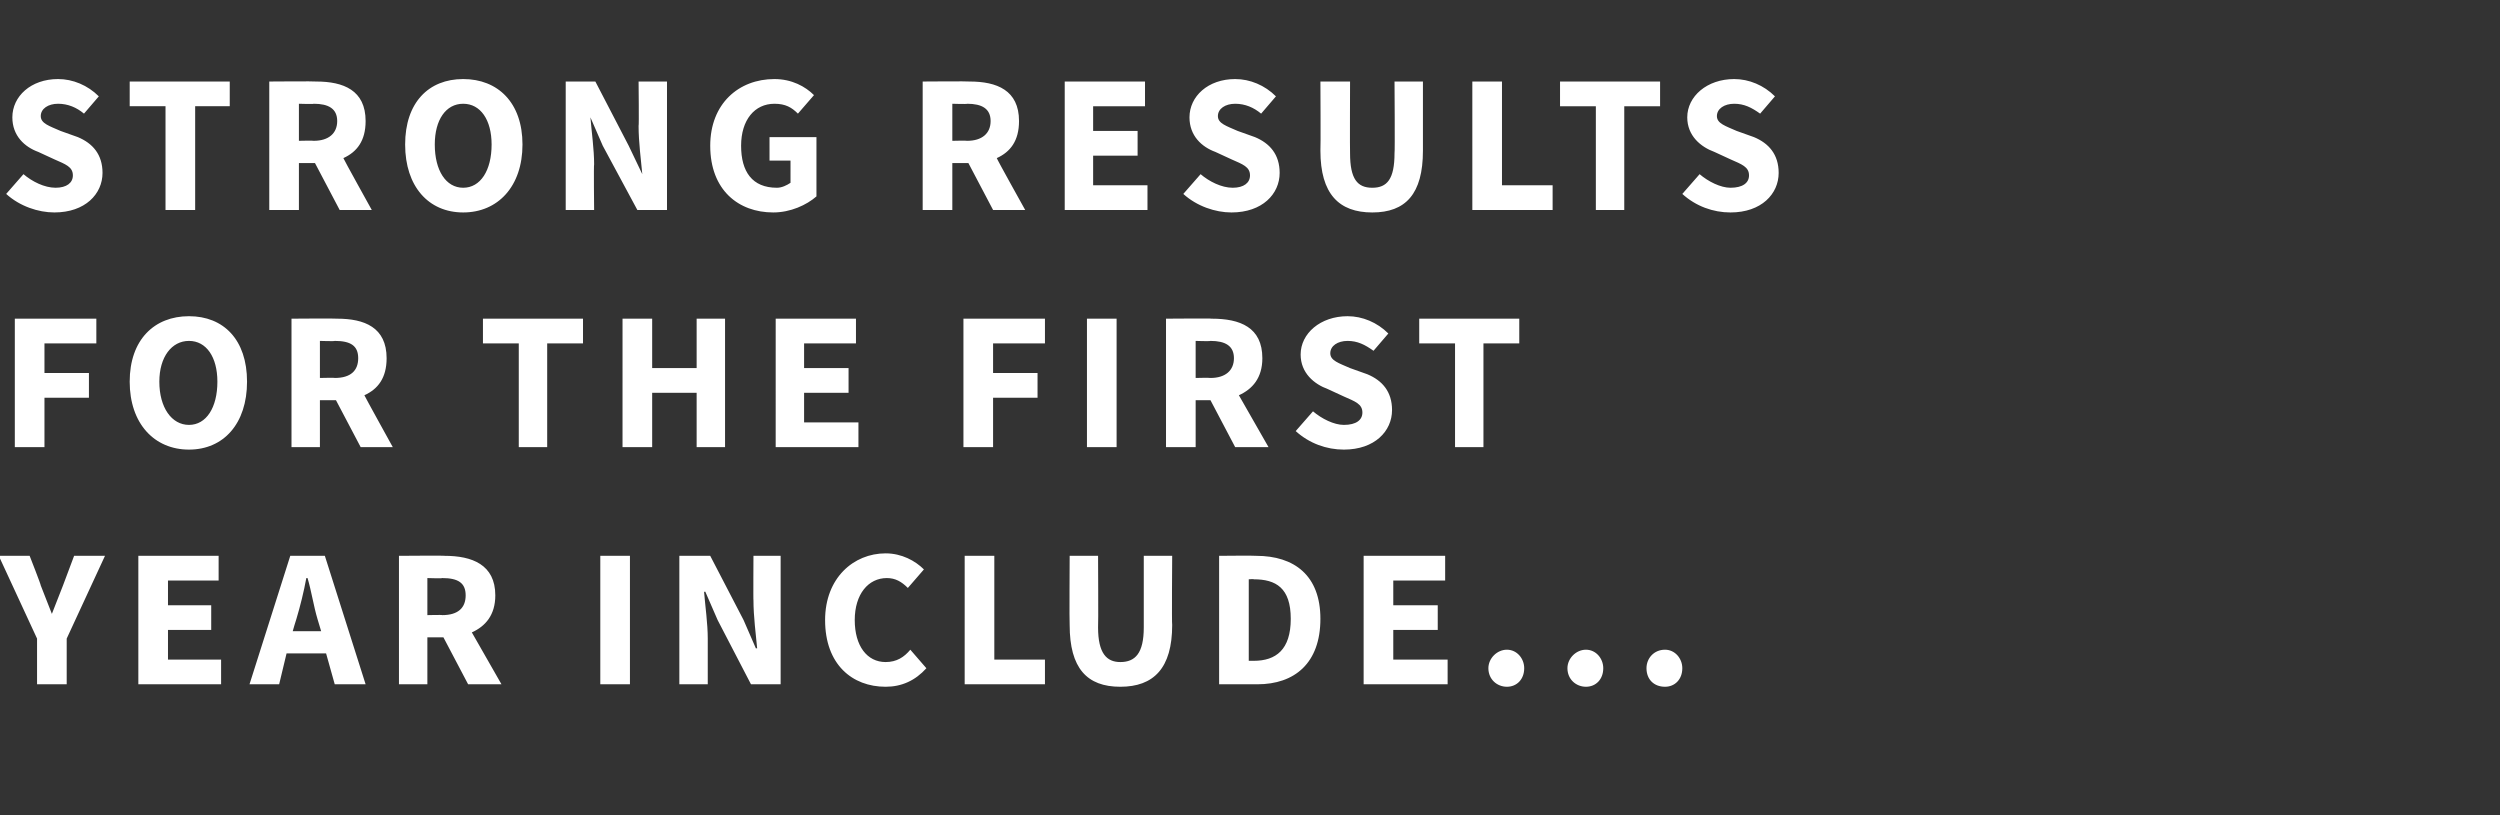
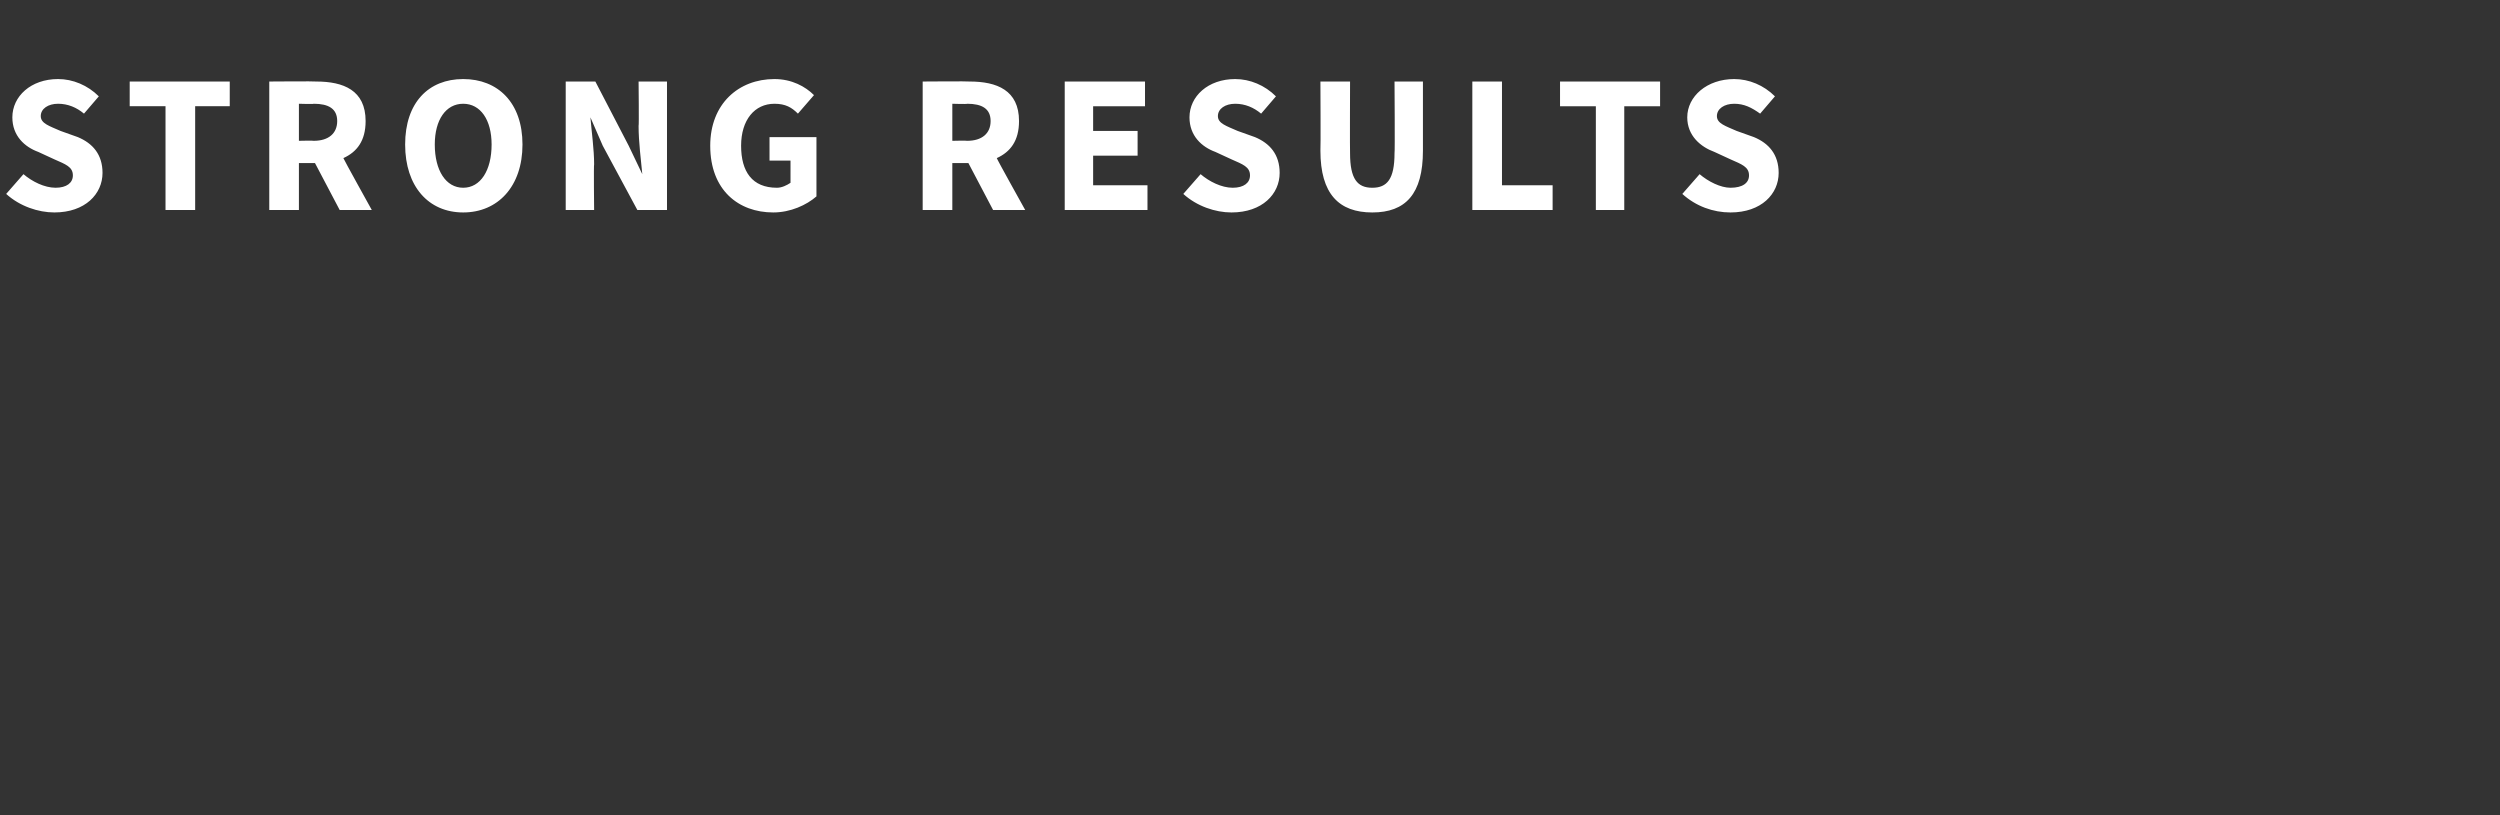
<svg xmlns="http://www.w3.org/2000/svg" version="1.1" width="202.4px" height="66px" viewBox="0 -5 202.4 66" style="top:-5px">
  <rect x="0" y="-5" width="202.4" height="66" fill="#333333" stroke="none" />
  <desc>Strong results for the first year include...</desc>
  <defs />
  <g id="Polygon23816">
-     <path d="m3 46.7L-.1 40h2.5s.93 2.37.9 2.4c.3.8.6 1.5.9 2.3c.3-.8.6-1.5.9-2.3L6 40h2.5l-3.1 6.7v3.7H3v-3.7zm8.2-6.7h6.5v2h-4.1v2h3.5v2h-3.5v2.4h4.3v2h-6.7V40zM26 46.1l-.3-1c-.3-1-.5-2.3-.8-3.3h-.1c-.2 1.1-.5 2.3-.8 3.3c-.02.02-.3 1-.3 1h2.3zm.4 1.8h-3.2l-.6 2.5h-2.4L23.5 40h2.8l3.3 10.4h-2.5l-.7-2.5zm8.2-3.1s1.24-.03 1.2 0c1.3 0 1.9-.6 1.9-1.6c0-1-.6-1.4-1.9-1.4c.04.04-1.2 0-1.2 0v3zm3.3 5.6l-2-3.8h-1.3v3.8h-2.3V40s3.73-.03 3.7 0c2.2 0 4.1.7 4.1 3.2c0 1.6-.8 2.5-1.9 3l2.4 4.2h-2.7zM48.6 40h2.4v10.4h-2.4V40zm6.4 0h2.5l2.7 5.2l1 2.3s.08-.04.1 0c-.1-1.1-.3-2.6-.3-3.9c-.02.05 0-3.6 0-3.6h2.2v10.4h-2.4l-2.7-5.2l-1-2.3s-.11.03-.1 0c.1 1.2.3 2.6.3 3.8v3.7H55V40zm16.7-.2c1.3 0 2.4.6 3.1 1.3l-1.3 1.5c-.5-.5-1-.8-1.7-.8c-1.5 0-2.6 1.3-2.6 3.4c0 2.1 1 3.4 2.5 3.4c.9 0 1.5-.4 2-1l1.3 1.5c-.9 1-2 1.5-3.3 1.5c-2.7 0-4.9-1.8-4.9-5.4c0-3.4 2.3-5.4 4.9-5.4zm6.4.2h2.4v8.4h4.1v2h-6.5V40zm8.5 0h2.3s.03 5.81 0 5.8c0 2.1.7 2.8 1.8 2.8c1.2 0 1.9-.7 1.9-2.8V40h2.3s-.04 5.57 0 5.6c0 3.5-1.5 5-4.2 5c-2.7 0-4.1-1.5-4.1-5c-.03-.03 0-5.6 0-5.6zm12.1 0s2.96-.03 3 0c3.1 0 5.2 1.6 5.2 5.1c0 3.6-2.1 5.3-5.1 5.3h-3.1V40zm2.8 8.5c1.8 0 3-.9 3-3.4c0-2.5-1.2-3.2-3-3.2c.02-.03-.4 0-.4 0v6.6h.4zm8.9-8.5h6.6v2h-4.2v2h3.6v2h-3.6v2.4h4.4v2h-6.8V40zm11.6 7.6c.8 0 1.4.7 1.4 1.5c0 .9-.6 1.5-1.4 1.5c-.8 0-1.5-.6-1.5-1.5c0-.8.7-1.5 1.5-1.5zm6.4 0c.8 0 1.4.7 1.4 1.5c0 .9-.6 1.5-1.4 1.5c-.8 0-1.5-.6-1.5-1.5c0-.8.7-1.5 1.5-1.5zm6.4 0c.8 0 1.4.7 1.4 1.5c0 .9-.6 1.5-1.4 1.5c-.9 0-1.5-.6-1.5-1.5c0-.8.6-1.5 1.5-1.5z" stroke="none" fill="#fff" />
-   </g>
+     </g>
  <g id="Polygon23815">
-     <path d="m1.2 20.8h6.6v2H3.6v2.4h3.6v2H3.6v4H1.2V20.8zm9.3 5.1c0-3.4 2-5.3 4.8-5.3c2.8 0 4.7 1.9 4.7 5.3c0 3.4-1.9 5.5-4.7 5.5c-2.8 0-4.8-2.1-4.8-5.5zm7.1 0c0-2-.9-3.3-2.3-3.3c-1.4 0-2.4 1.3-2.4 3.3c0 2.1 1 3.5 2.4 3.5c1.4 0 2.3-1.4 2.3-3.5zm8.3-.3s1.22-.03 1.2 0c1.3 0 1.9-.6 1.9-1.6c0-1-.6-1.4-1.9-1.4c.02.04-1.2 0-1.2 0v3zm3.3 5.6l-2-3.8h-1.3v3.8h-2.3V20.8s3.71-.03 3.7 0c2.2 0 4 .7 4 3.2c0 1.6-.7 2.5-1.8 3c-.01.02 2.3 4.2 2.3 4.2h-2.6zM42 22.8h-2.9v-2h8.1v2h-2.9v8.4H42v-8.4zm8.4-2h2.4v4h3.6v-4h2.3v10.4h-2.3v-4.4h-3.6v4.4h-2.4V20.8zm12.4 0h6.5v2h-4.2v2h3.6v2h-3.6v2.4h4.4v2h-6.7V20.8zm15.2 0h6.6v2h-4.2v2.4h3.6v2h-3.6v4H78V20.8zm10 0h2.4v10.4H88V20.8zm8.8 4.8s1.15-.03 1.2 0c1.2 0 1.9-.6 1.9-1.6c0-1-.7-1.4-1.9-1.4c-.05.04-1.2 0-1.2 0v3zm3.2 5.6l-2-3.8h-1.2v3.8h-2.4V20.8s3.74-.03 3.7 0c2.3 0 4.1.7 4.1 3.2c0 1.6-.8 2.5-1.9 3l2.4 4.2H100zm6.3-2.9c.7.6 1.7 1.1 2.5 1.1c1 0 1.5-.4 1.5-1c0-.7-.6-.9-1.5-1.3l-1.3-.6c-1.1-.4-2.2-1.3-2.2-2.8c0-1.7 1.6-3.1 3.8-3.1c1.2 0 2.4.5 3.3 1.4l-1.2 1.4c-.7-.5-1.3-.8-2.1-.8c-.8 0-1.4.4-1.4 1c0 .6.7.8 1.6 1.2l1.4.5c1.2.5 2 1.4 2 2.9c0 1.7-1.4 3.2-3.9 3.2c-1.4 0-2.8-.5-3.9-1.5l1.4-1.6zm11.5-5.5h-2.9v-2h8.1v2h-2.9v8.4h-2.3v-8.4z" stroke="none" fill="#fff" />
-   </g>
+     </g>
  <g id="Polygon23814">
    <path d="m1.9 9.1c.7.6 1.7 1.1 2.6 1.1c.9 0 1.4-.4 1.4-1c0-.7-.6-.9-1.5-1.3l-1.3-.6C2 6.9 1 6 1 4.5c0-1.7 1.5-3.1 3.7-3.1c1.2 0 2.4.5 3.3 1.4L6.8 4.2c-.6-.5-1.3-.8-2.1-.8c-.8 0-1.4.4-1.4 1c0 .6.7.8 1.6 1.2l1.4.5c1.2.5 2 1.4 2 2.9c0 1.7-1.4 3.2-3.9 3.2c-1.3 0-2.8-.5-3.9-1.5l1.4-1.6zm11.5-5.5h-2.9v-2h8.1v2h-2.8v8.4h-2.4V3.6zm10.8 2.8s1.21-.03 1.2 0c1.2 0 1.9-.6 1.9-1.6c0-1-.7-1.4-1.9-1.4c.01.04-1.2 0-1.2 0v3zm3.3 5.6l-2-3.8h-1.3v3.8h-2.4V1.6s3.8-.03 3.8 0c2.2 0 4 .7 4 3.2c0 1.6-.7 2.5-1.8 3c-.02.02 2.3 4.2 2.3 4.2h-2.6zm5.3-5.3c0-3.4 1.9-5.3 4.7-5.3c2.8 0 4.8 1.9 4.8 5.3c0 3.4-2 5.5-4.8 5.5c-2.8 0-4.7-2.1-4.7-5.5zm7 0c0-2-.9-3.3-2.3-3.3c-1.4 0-2.3 1.3-2.3 3.3c0 2.1.9 3.5 2.3 3.5c1.4 0 2.3-1.4 2.3-3.5zm6-5.1h2.4l2.7 5.2L52 9.1s.05-.04 0 0c-.1-1.1-.3-2.6-.3-3.9c.04.05 0-3.6 0-3.6h2.3V12h-2.4l-2.8-5.2l-1-2.3s-.04.03 0 0c.1 1.2.3 2.6.3 3.8c-.04 0 0 3.7 0 3.7h-2.3V1.6zm16.9-.2c1.4 0 2.5.6 3.2 1.3l-1.3 1.5c-.5-.5-1-.8-1.9-.8c-1.6 0-2.7 1.3-2.7 3.4c0 2.1.9 3.4 2.9 3.4c.4 0 .8-.2 1.1-.4V8h-1.7V6.1h3.8v4.8c-.8.7-2.1 1.3-3.5 1.3c-2.8 0-5.1-1.8-5.1-5.4c0-3.4 2.3-5.4 5.2-5.4zm14.4 5s1.2-.03 1.2 0c1.2 0 1.9-.6 1.9-1.6c0-1-.7-1.4-1.9-1.4c0 .04-1.2 0-1.2 0v3zm3.3 5.6l-2-3.8h-1.3v3.8h-2.4V1.6s3.8-.03 3.8 0c2.2 0 4 .7 4 3.2c0 1.6-.7 2.5-1.8 3C80.67 7.82 83 12 83 12h-2.6zm5.8-10.4h6.5v2h-4.2v2h3.6v2h-3.6v2.4h4.4v2h-6.7V1.6zm11 7.5c.7.6 1.7 1.1 2.6 1.1c.9 0 1.4-.4 1.4-1c0-.7-.6-.9-1.5-1.3l-1.3-.6c-1.1-.4-2.1-1.3-2.1-2.8c0-1.7 1.5-3.1 3.7-3.1c1.2 0 2.4.5 3.3 1.4l-1.2 1.4c-.6-.5-1.3-.8-2.1-.8c-.8 0-1.4.4-1.4 1c0 .6.7.8 1.6 1.2l1.4.5c1.2.5 2 1.4 2 2.9c0 1.7-1.4 3.2-3.9 3.2c-1.3 0-2.8-.5-3.9-1.5l1.4-1.6zm9.7-7.5h2.4s-.02 5.81 0 5.8c0 2.1.6 2.8 1.8 2.8c1.2 0 1.8-.7 1.8-2.8c.04.01 0-5.8 0-5.8h2.3v5.6c0 3.5-1.4 5-4.1 5c-2.7 0-4.2-1.5-4.2-5c.03-.03 0-5.6 0-5.6zm12.3 0h2.4v8.4h4.1v2h-6.5V1.6zm10 2h-2.9v-2h8.1v2h-2.9v8.4h-2.3V3.6zm8.4 5.5c.7.6 1.7 1.1 2.5 1.1c1 0 1.5-.4 1.5-1c0-.7-.6-.9-1.5-1.3l-1.3-.6c-1.1-.4-2.2-1.3-2.2-2.8c0-1.7 1.6-3.1 3.8-3.1c1.2 0 2.4.5 3.3 1.4l-1.2 1.4c-.7-.5-1.3-.8-2.1-.8c-.8 0-1.4.4-1.4 1c0 .6.7.8 1.6 1.2l1.4.5c1.2.5 2 1.4 2 2.9c0 1.7-1.4 3.2-3.9 3.2c-1.4 0-2.8-.5-3.9-1.5l1.4-1.6z" stroke="none" fill="#fff" />
  </g>
</svg>